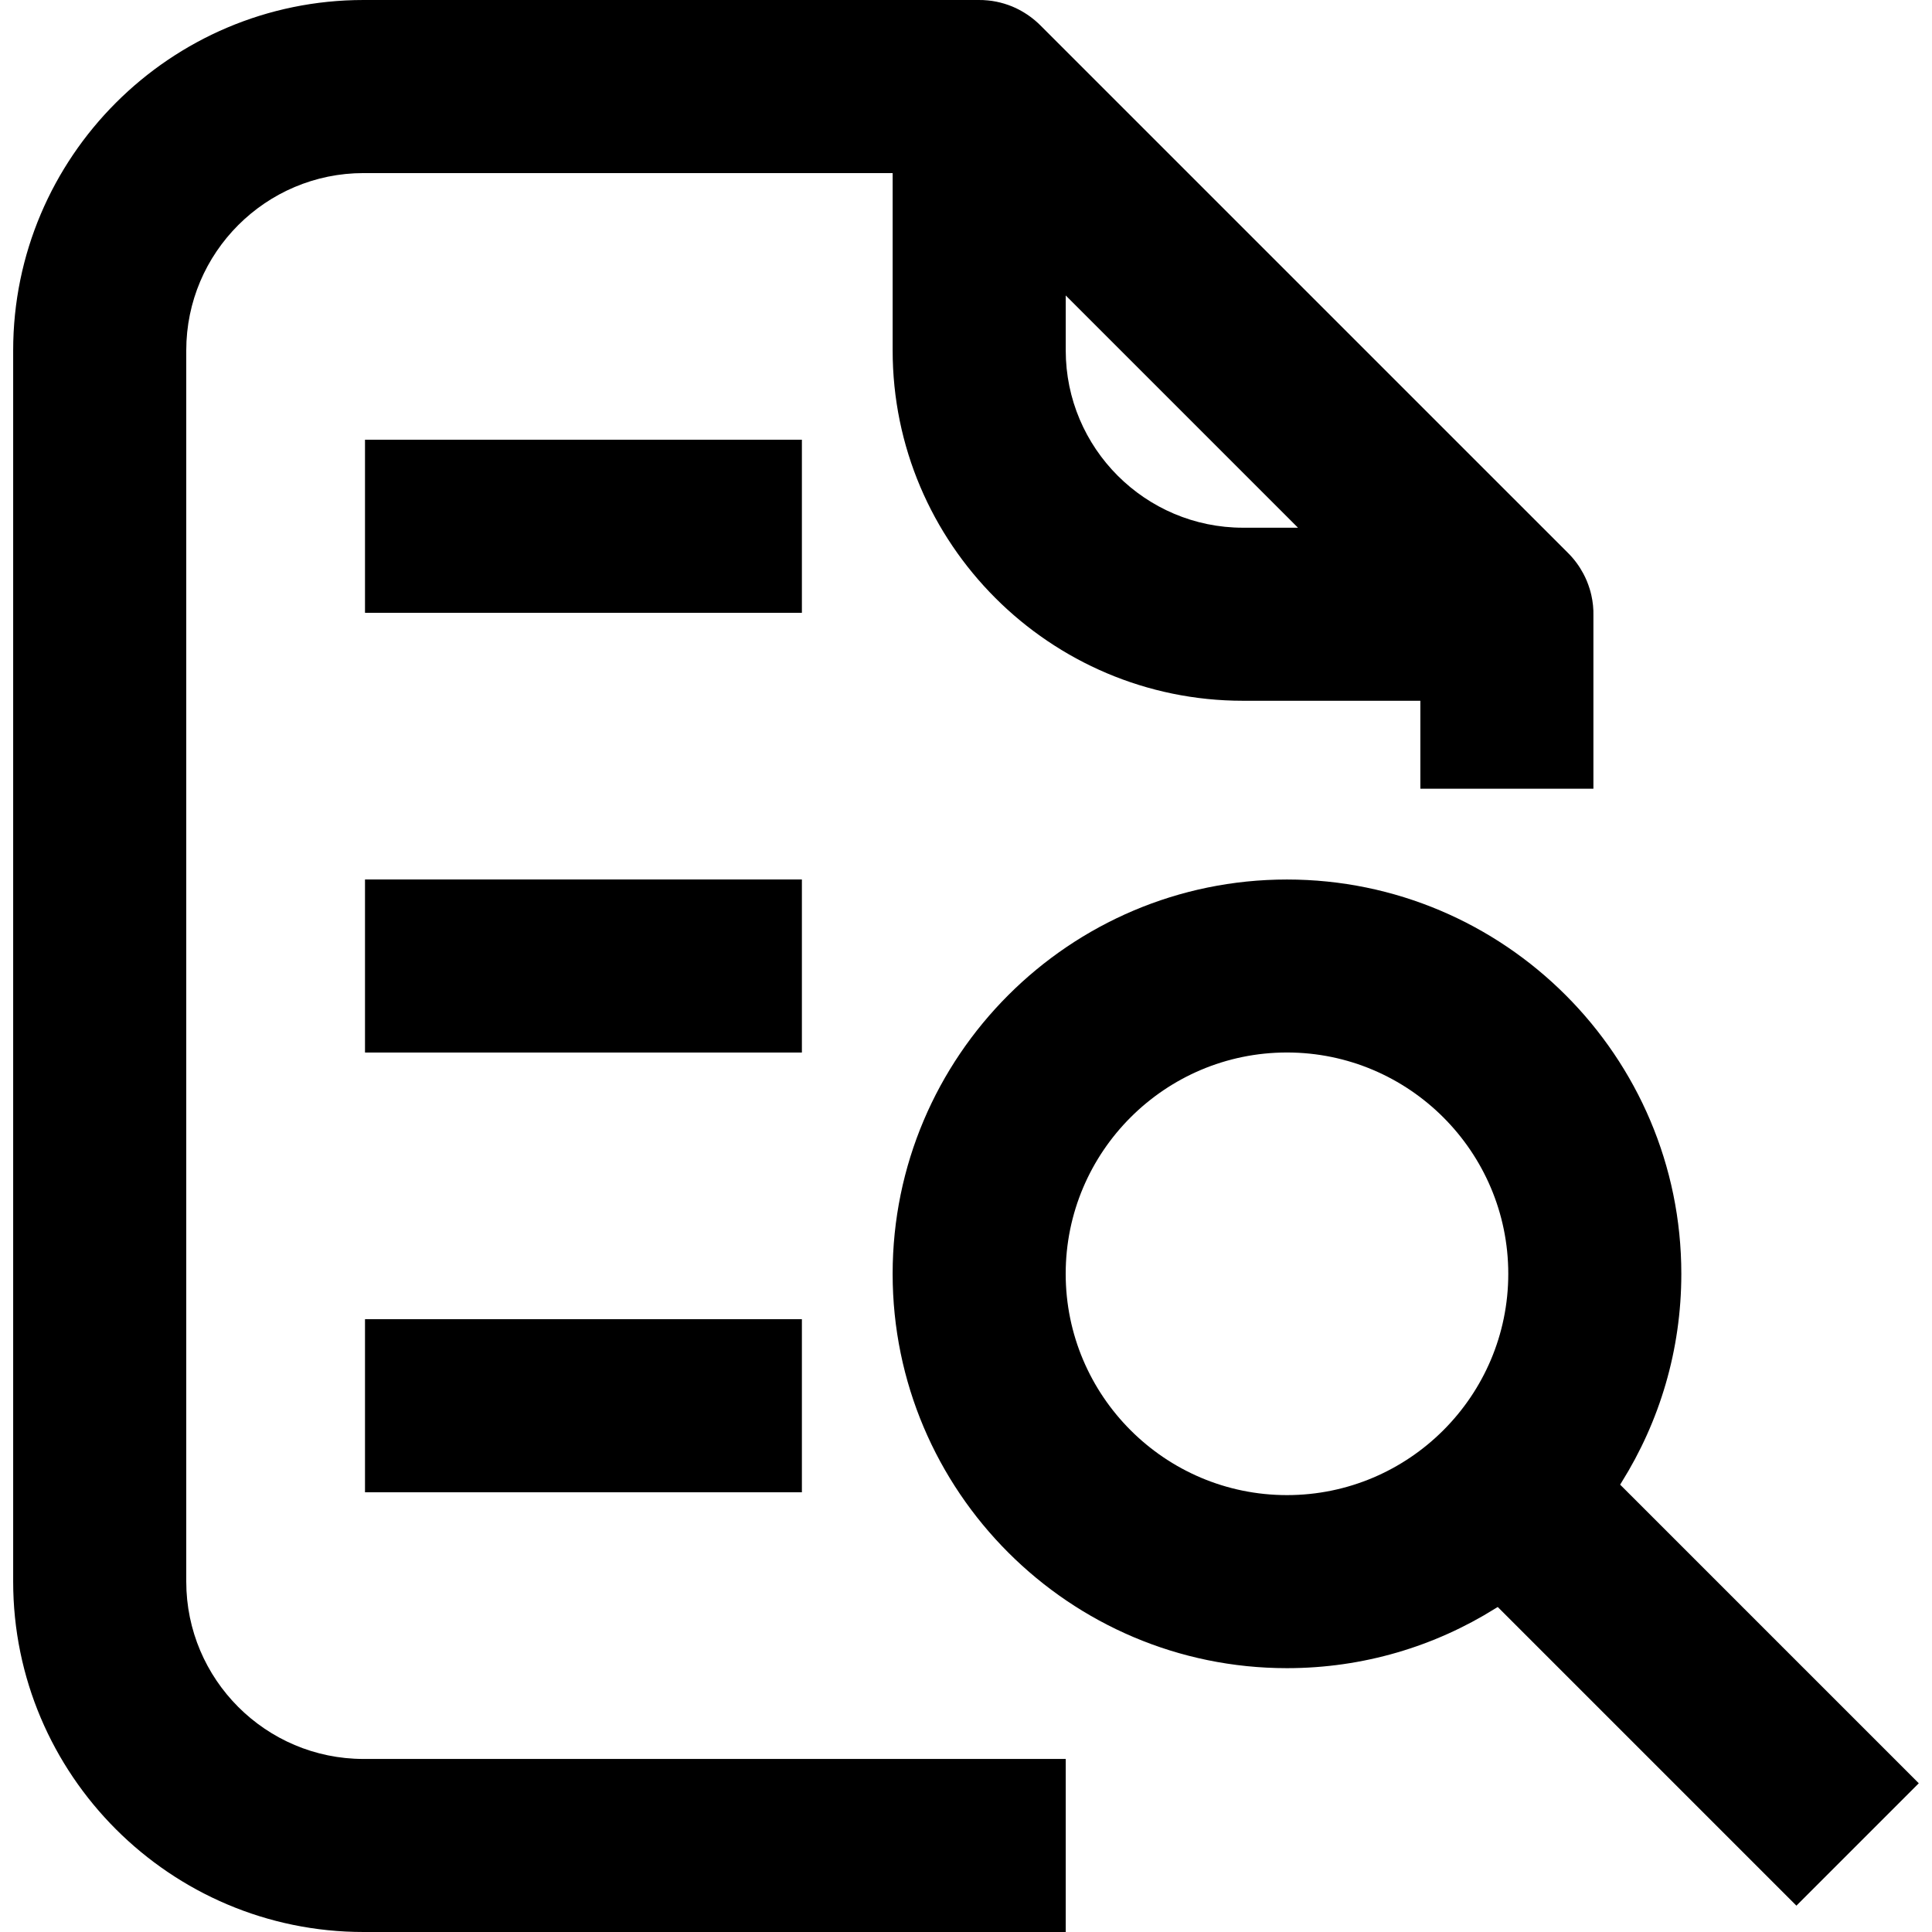
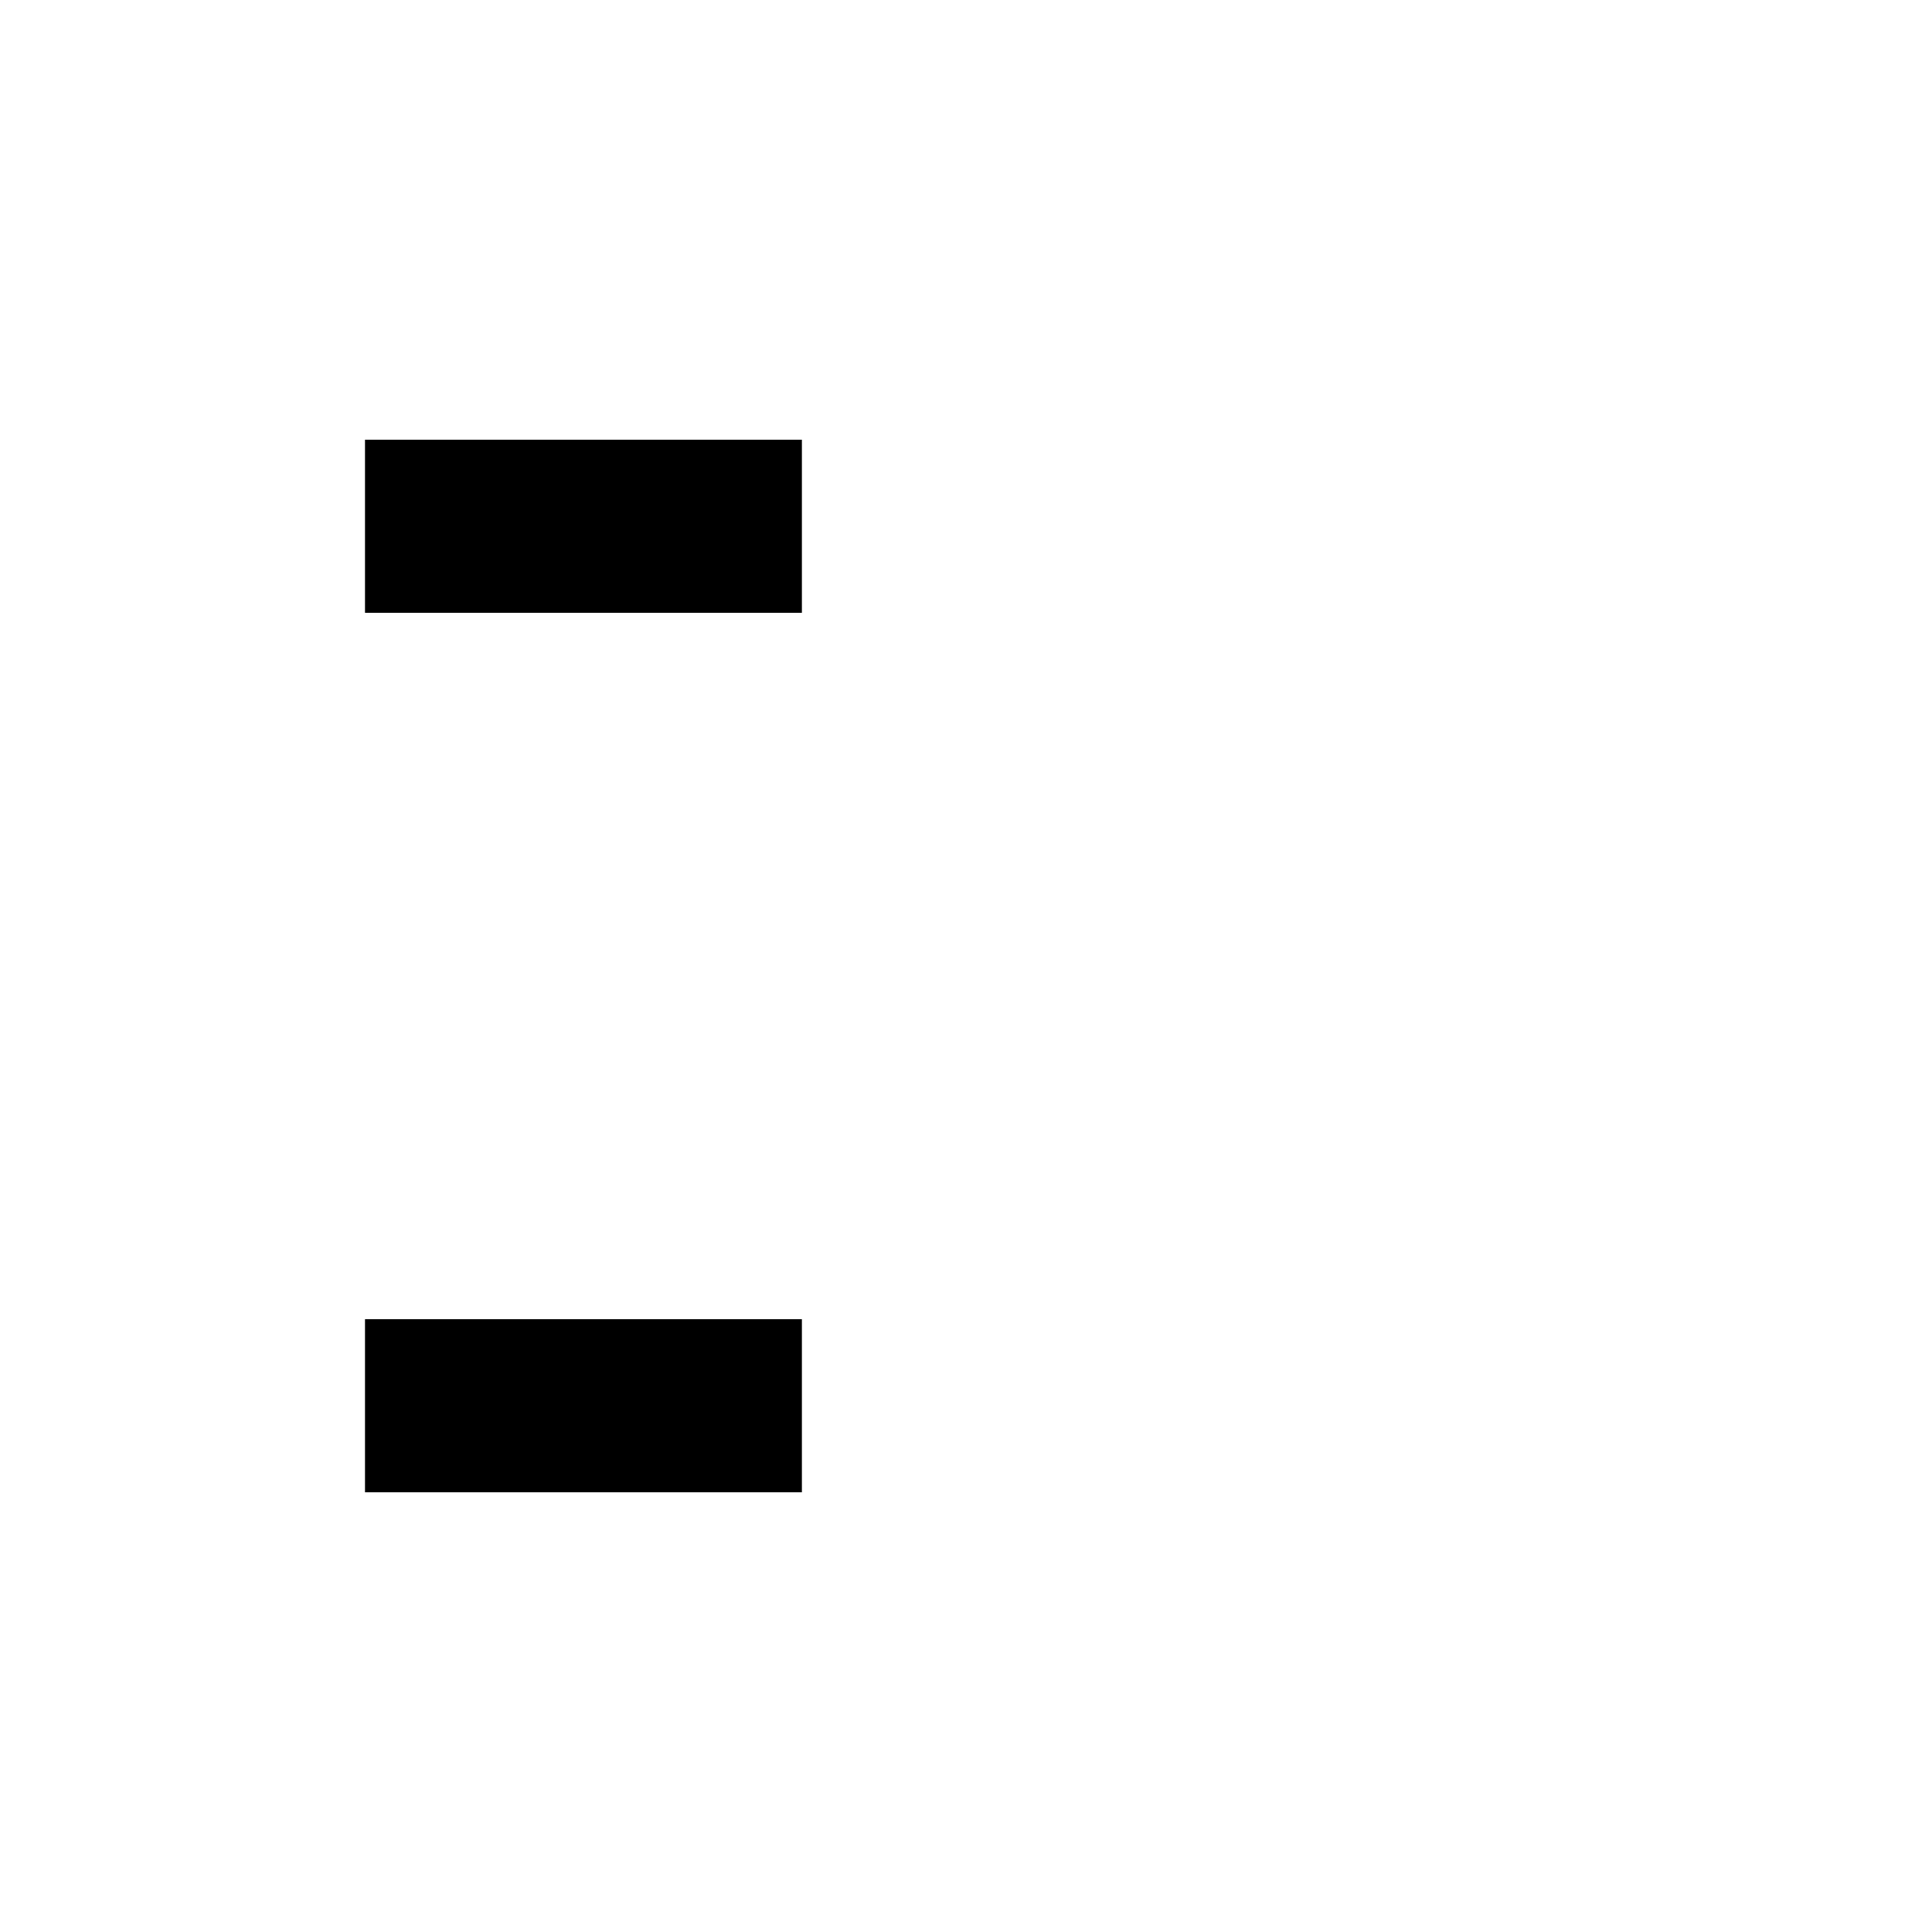
<svg xmlns="http://www.w3.org/2000/svg" id="Layer_1" data-name="Layer 1" viewBox="0 0 512 512">
  <defs>
    <style>      .cls-1 {        fill-rule: evenodd;      }    </style>
  </defs>
-   <path class="cls-1" d="M49.36,419.14V92.86c0-25.91,21.08-46.99,46.99-46.99H236.56v46.99c0,51.19,41.65,92.85,92.86,92.85h46.99v23.31h45.86v-45.53c0-.09,.01-.17,0-.26,.05-1.86-.14-3.72-.55-5.52-.12-.55-.27-1.09-.43-1.62-.11-.35-.23-.7-.35-1.05-.24-.7-.53-1.38-.85-2.06-.16-.33-.32-.66-.5-.99-1.05-1.96-2.39-3.8-4.03-5.43L275.71,6.72c-1.72-1.72-3.67-3.12-5.75-4.2-.24-.13-.49-.25-.74-.37-.34-.16-.68-.31-1.02-.45-.69-.28-1.39-.53-2.1-.74-.69-.21-1.38-.38-2.08-.52-.74-.15-1.48-.26-2.23-.33-.87-.09-1.75-.13-2.64-.11H96.35C45.15,0,3.49,41.66,3.49,92.86V419.14c0,51.2,41.66,92.86,92.86,92.86h186.08v-45.86H96.35c-25.91,0-46.99-21.08-46.99-47ZM282.43,78.3l61.55,61.55h-14.56c-25.91,0-46.99-21.08-46.99-46.99v-14.56Z" />
-   <path class="cls-1" d="M429.65,393.74l-.3-.3c.08-.11,.14-.21,.21-.32,.07-.11,.14-.23,.2-.34,10.02-16.02,15.81-34.95,15.81-55.2,0-57.62-46.89-104.5-104.51-104.5s-104.5,46.88-104.5,104.5,46.88,104.5,104.5,104.5c20.25,0,39.18-5.79,55.2-15.81,.11-.05,.22-.12,.33-.2,.11-.06,.22-.13,.33-.2l.3,.3,78.85,78.85,32.43-32.43-78.85-78.85Zm-88.59,2.48c-32.33,0-58.64-26.31-58.64-58.65s26.31-58.65,58.64-58.65,58.65,26.31,58.65,58.65-26.31,58.65-58.65,58.65Z" />
  <rect x="96.73" y="116.53" width="115.78" height="45.87" />
-   <rect x="96.73" y="233.07" width="115.78" height="45.86" />
  <rect x="96.73" y="349.6" width="115.78" height="45.87" />
</svg>